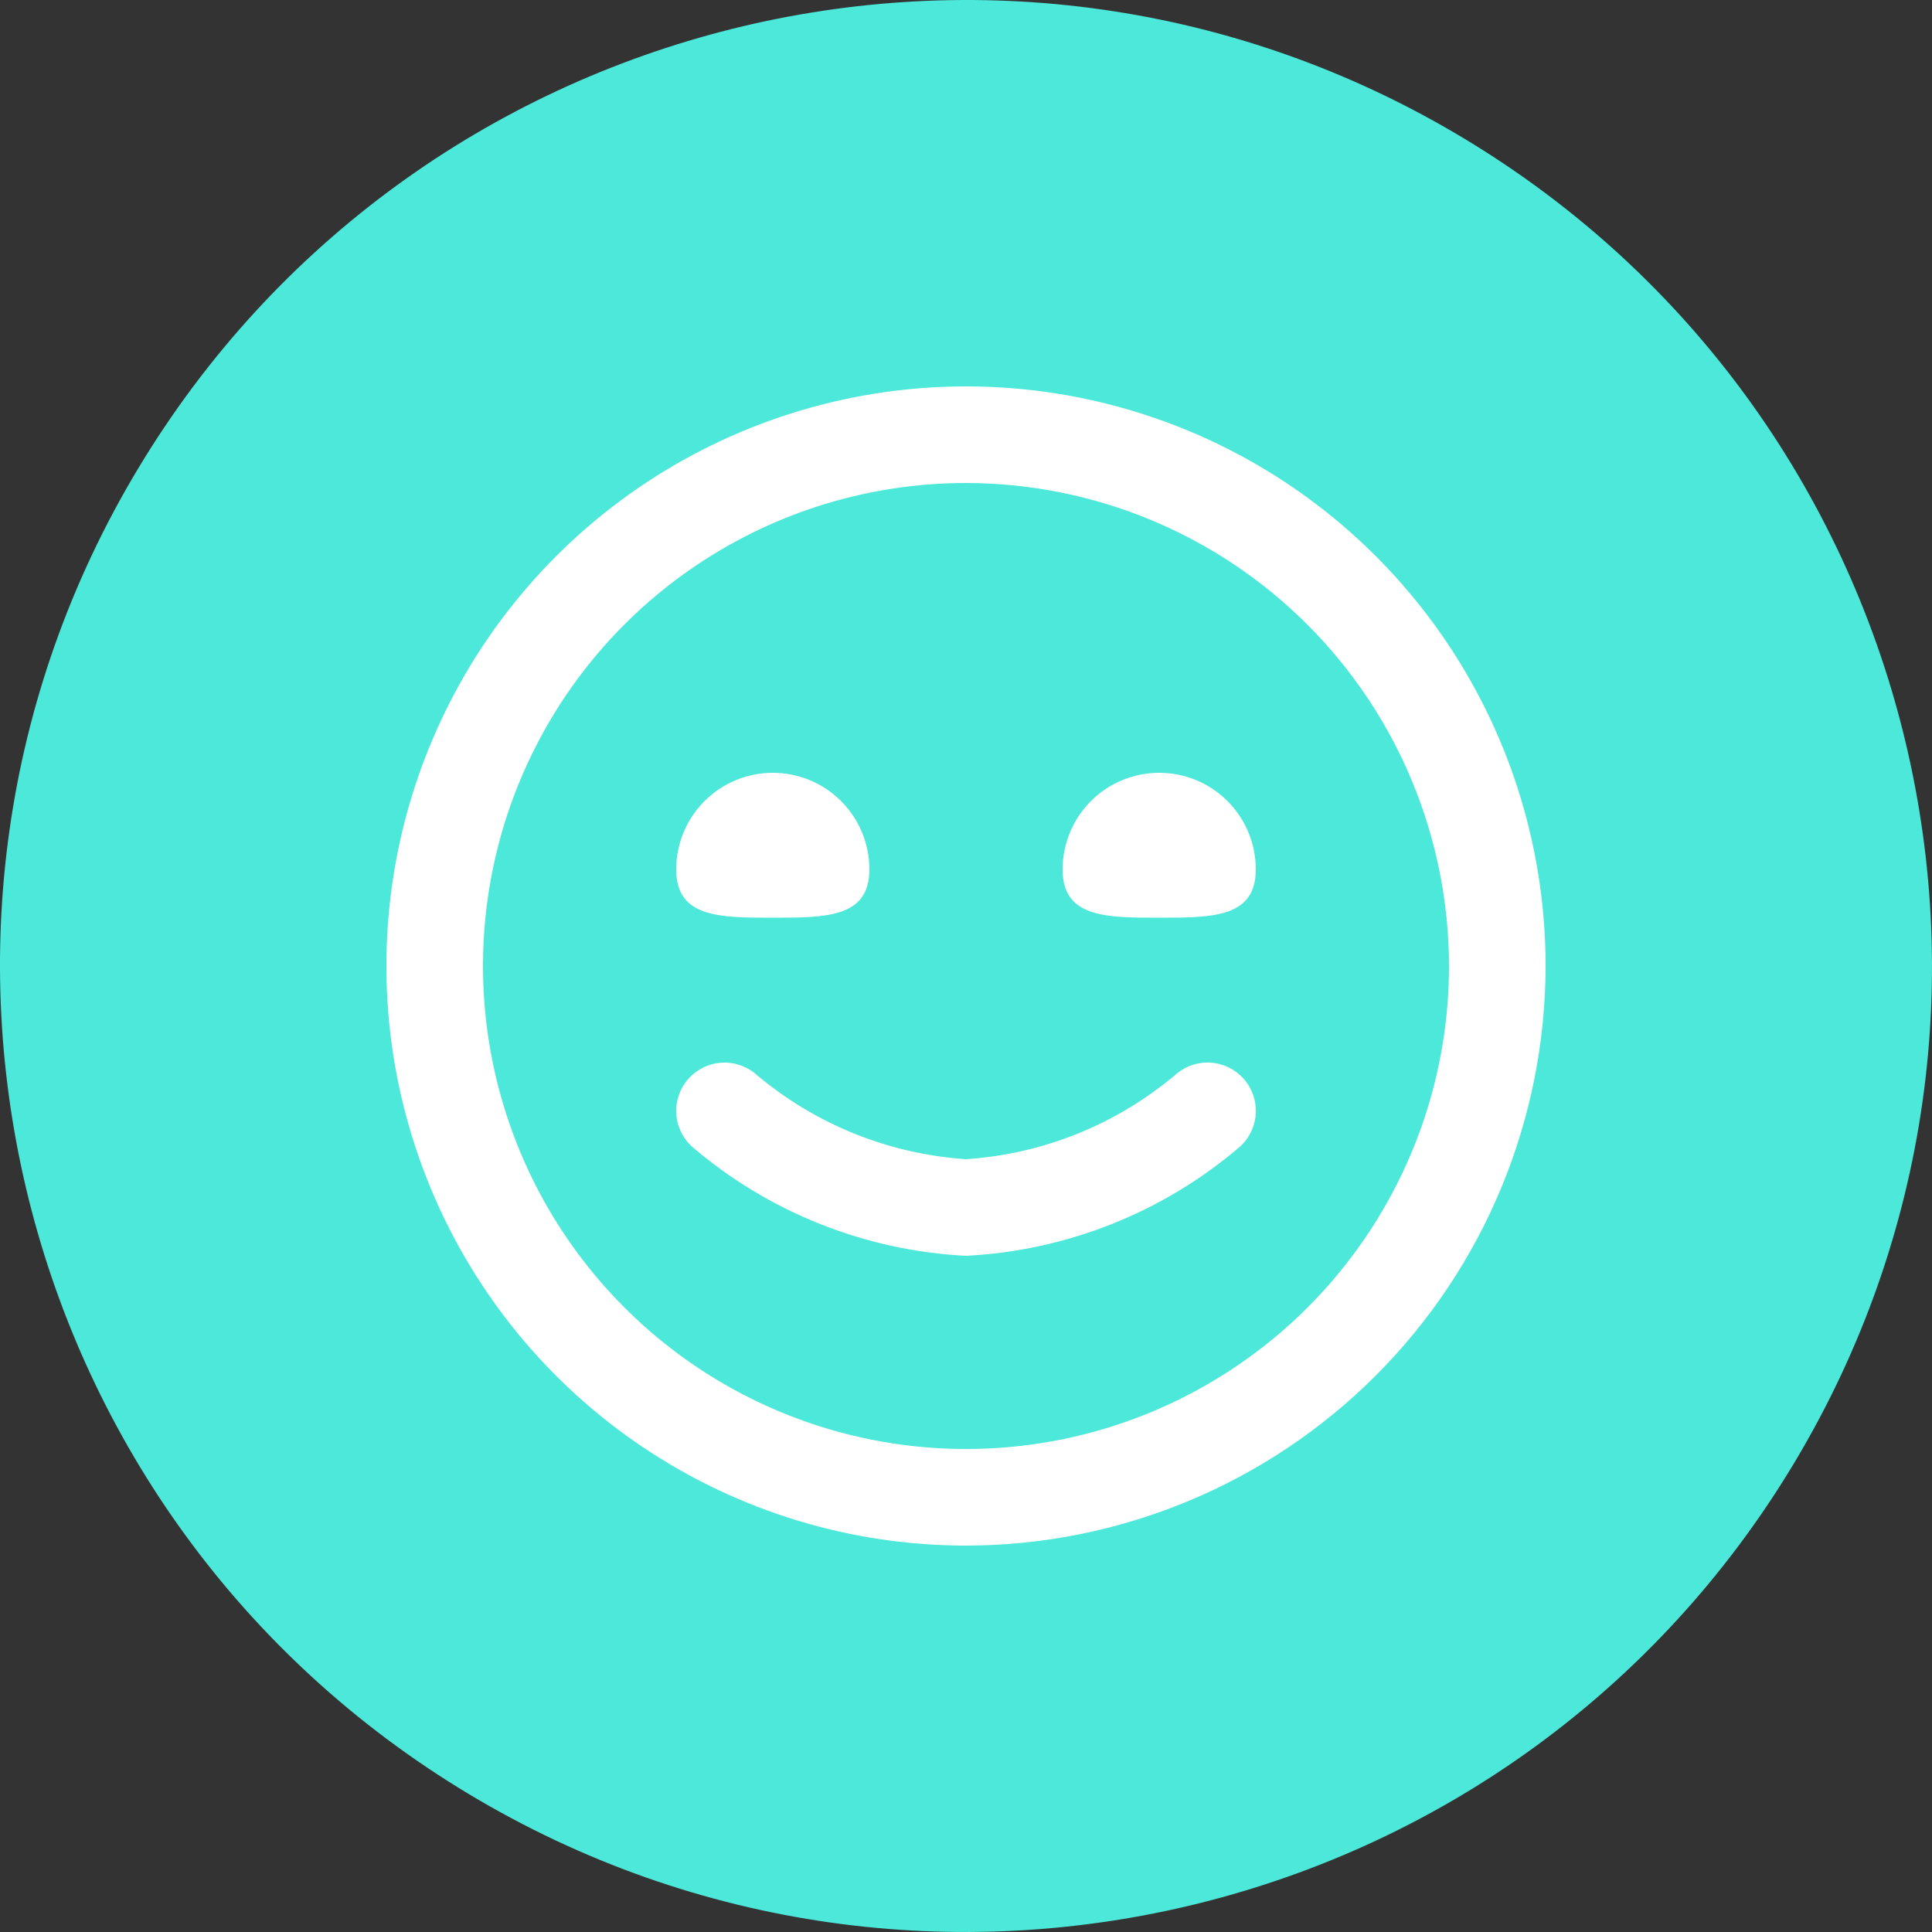
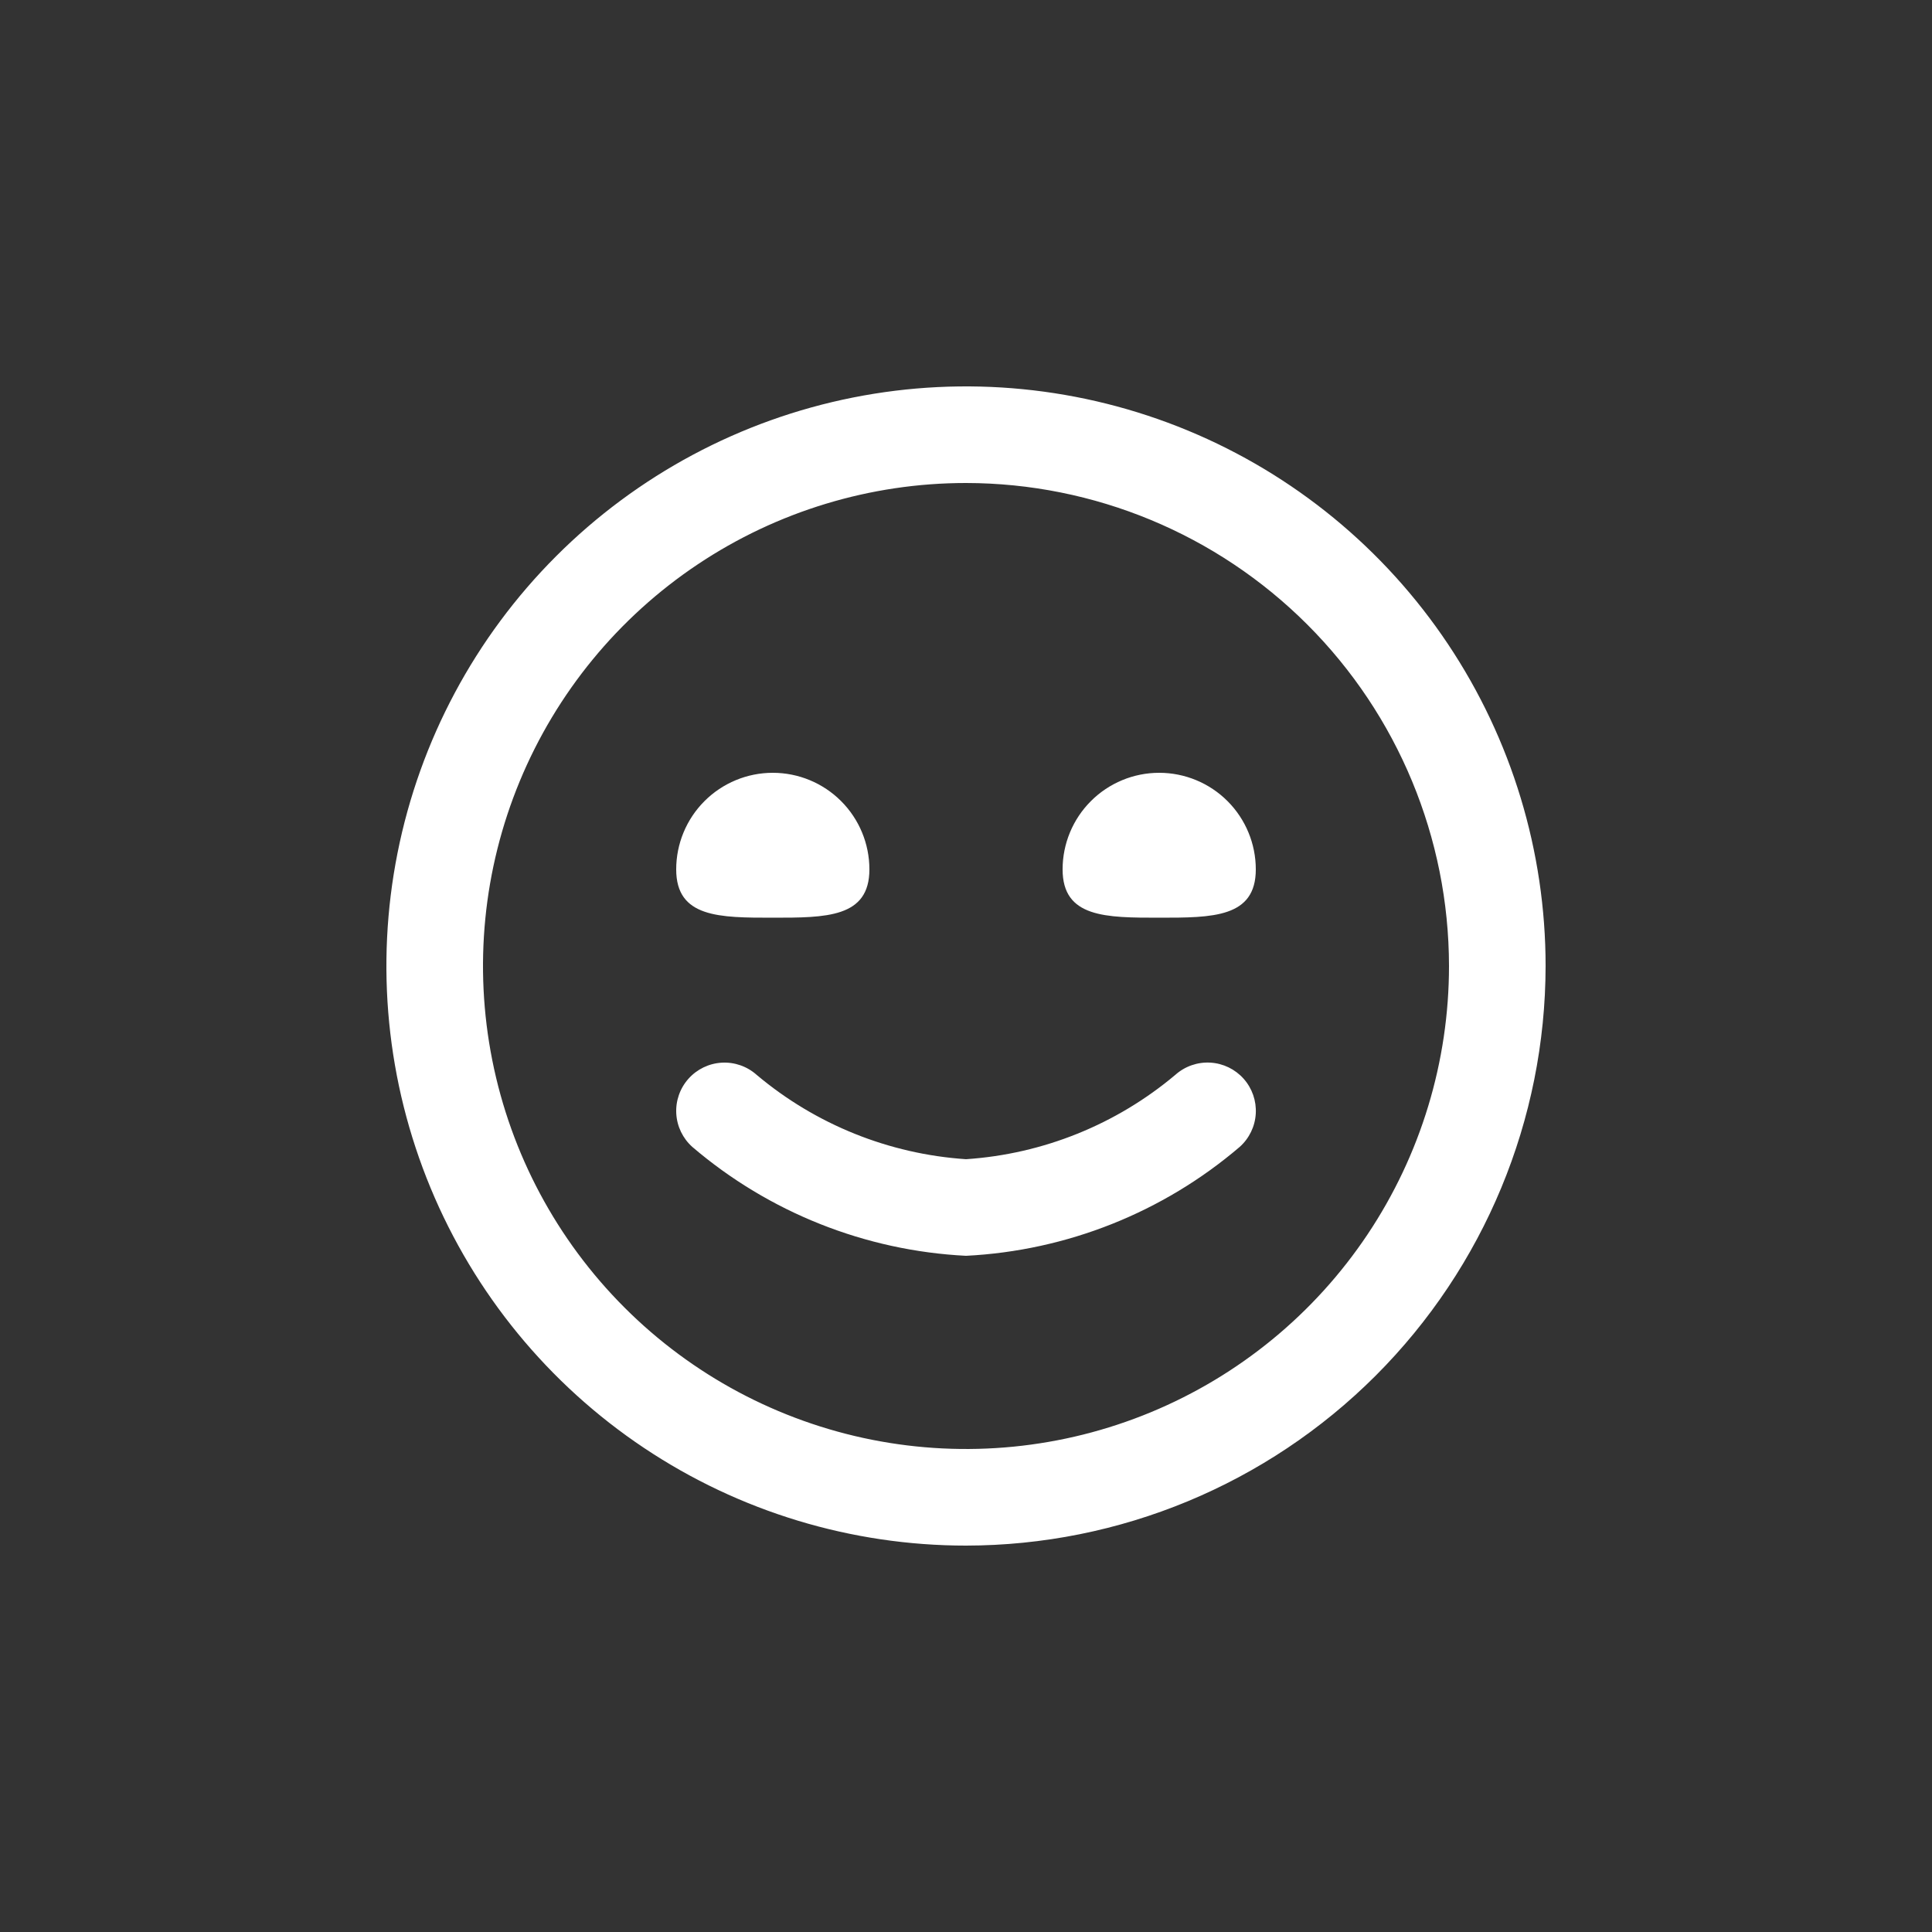
<svg xmlns="http://www.w3.org/2000/svg" width="128" height="128" viewBox="0 0 128 128" fill="none">
  <rect x="0" y="0" width="128" height="128" fill="#333333" stroke="none" />
-   <path d="M96.957 9.15C127.251 27.352 137.052 66.664 118.85 96.957C100.649 127.251 61.336 137.052 31.043 118.85C0.749 100.649 -9.052 61.336 9.15 31.043C27.352 0.749 66.664 -9.052 96.957 9.15Z" fill="#4CE8D9" />
  <g clip-path="url(#clip0_432_2535)">
    <path d="M64 102.4C56.405 102.4 48.981 100.148 42.666 95.928C36.351 91.709 31.429 85.712 28.523 78.695C25.617 71.678 24.856 63.957 26.338 56.508C27.82 49.06 31.477 42.217 36.847 36.847C42.217 31.477 49.06 27.82 56.508 26.338C63.957 24.856 71.678 25.617 78.695 28.523C85.712 31.429 91.709 36.351 95.928 42.666C100.148 48.981 102.4 56.405 102.4 64C102.389 74.181 98.34 83.942 91.141 91.141C83.942 98.34 74.181 102.389 64 102.4V102.4ZM64 32C57.671 32 51.484 33.877 46.222 37.393C40.959 40.909 36.858 45.907 34.436 51.754C32.014 57.601 31.38 64.035 32.615 70.243C33.85 76.45 36.897 82.152 41.373 86.627C45.848 91.103 51.55 94.15 57.757 95.385C63.965 96.62 70.399 95.986 76.246 93.564C82.093 91.142 87.091 87.041 90.607 81.778C94.123 76.516 96 70.329 96 64C95.991 55.516 92.616 47.382 86.617 41.383C80.618 35.384 72.484 32.009 64 32V32ZM82.131 75.987C82.765 75.423 83.149 74.63 83.198 73.782C83.247 72.935 82.958 72.103 82.394 71.469C81.829 70.835 81.036 70.451 80.189 70.402C79.341 70.353 78.509 70.642 77.875 71.206C73.963 74.5 69.103 76.46 64 76.8C58.901 76.46 54.042 74.503 50.131 71.213C49.498 70.648 48.666 70.357 47.819 70.405C46.972 70.453 46.178 70.836 45.613 71.469C45.048 72.102 44.757 72.934 44.805 73.781C44.853 74.628 45.236 75.422 45.869 75.987C50.95 80.328 57.325 82.864 64 83.2C70.674 82.864 77.05 80.328 82.131 75.987ZM44.8 57.6C44.8 60.8 47.664 60.8 51.2 60.8C54.736 60.8 57.6 60.8 57.6 57.6C57.6 55.903 56.926 54.275 55.725 53.075C54.525 51.874 52.897 51.2 51.2 51.2C49.503 51.2 47.875 51.874 46.675 53.075C45.474 54.275 44.8 55.903 44.8 57.6V57.6ZM70.4 57.6C70.4 60.8 73.264 60.8 76.8 60.8C80.336 60.8 83.2 60.8 83.2 57.6C83.2 55.903 82.526 54.275 81.326 53.075C80.125 51.874 78.497 51.2 76.8 51.2C75.103 51.2 73.475 51.874 72.275 53.075C71.074 54.275 70.4 55.903 70.4 57.6Z" fill="white" />
  </g>
  <defs>
    <clipPath id="clip0_432_2535">
      <rect width="76.8" height="76.8" fill="white" transform="translate(25.6 25.6)" />
    </clipPath>
  </defs>
</svg>